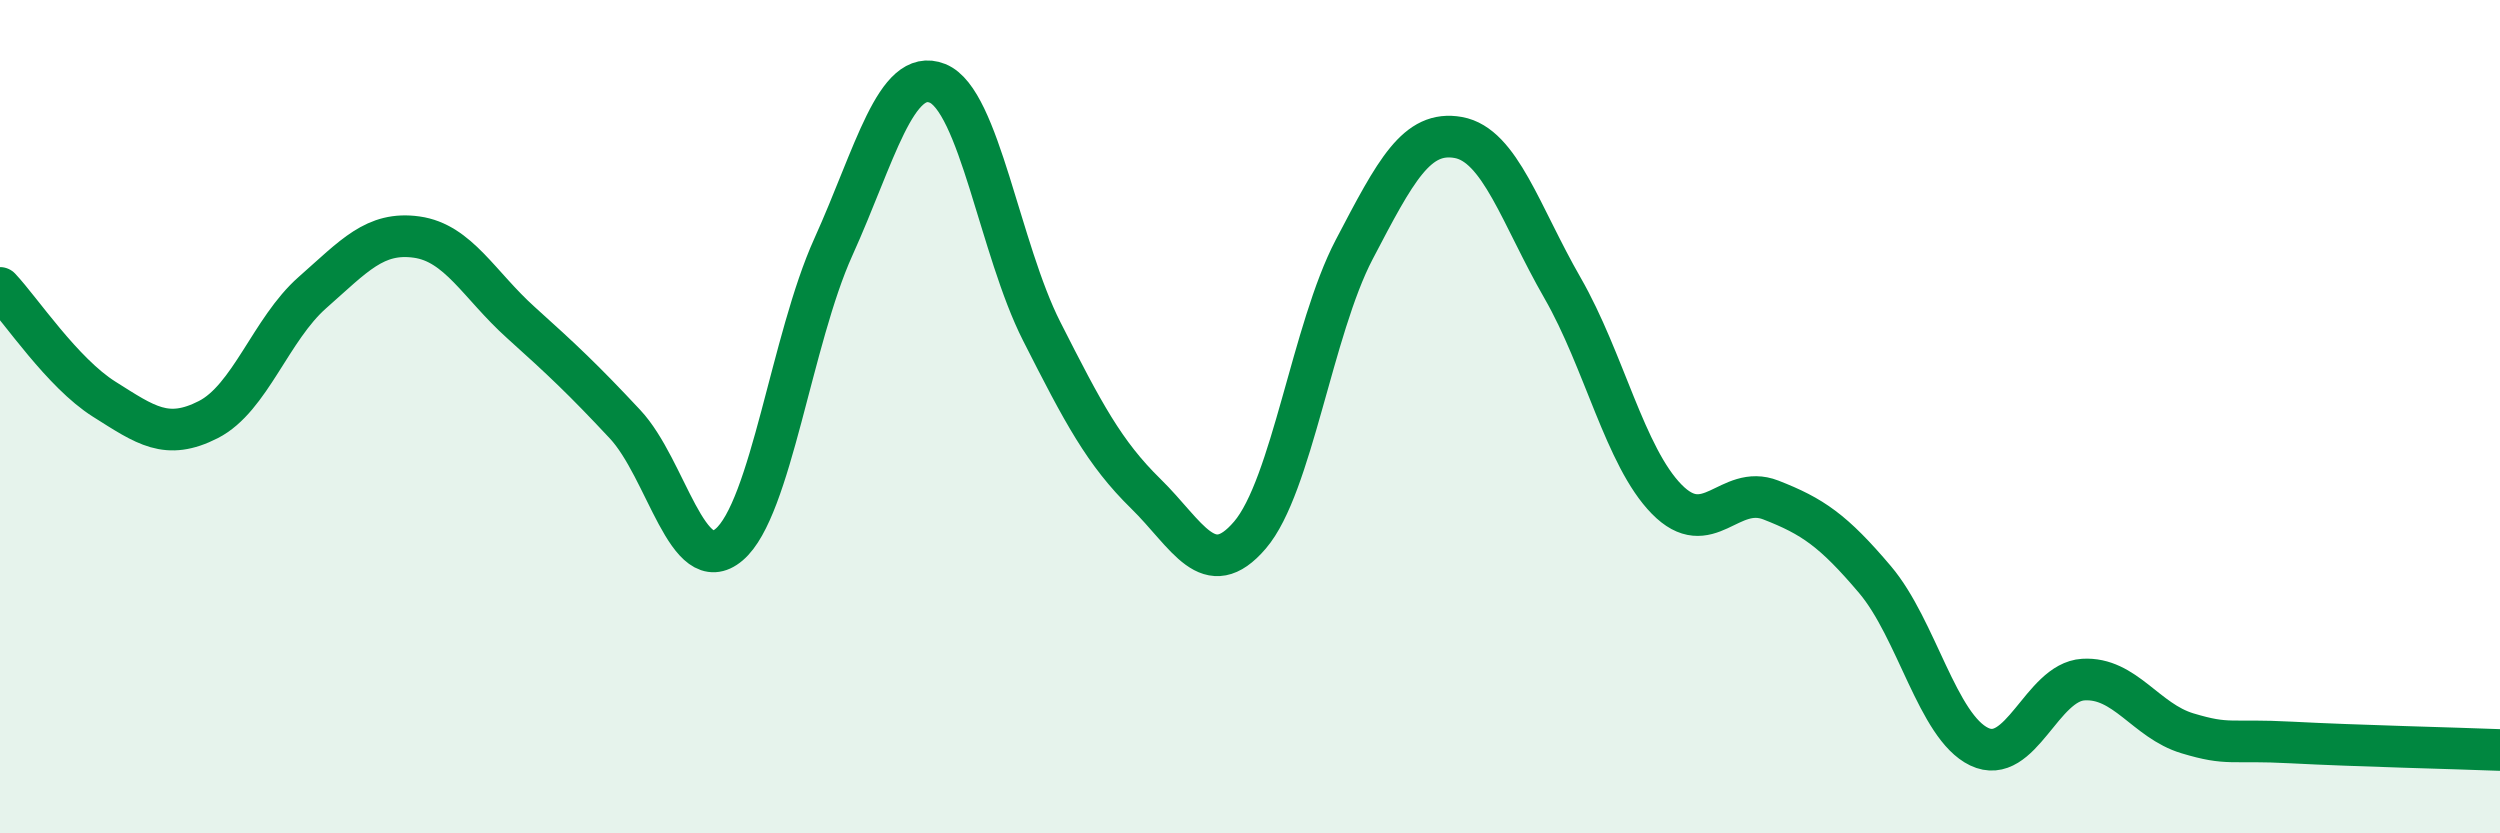
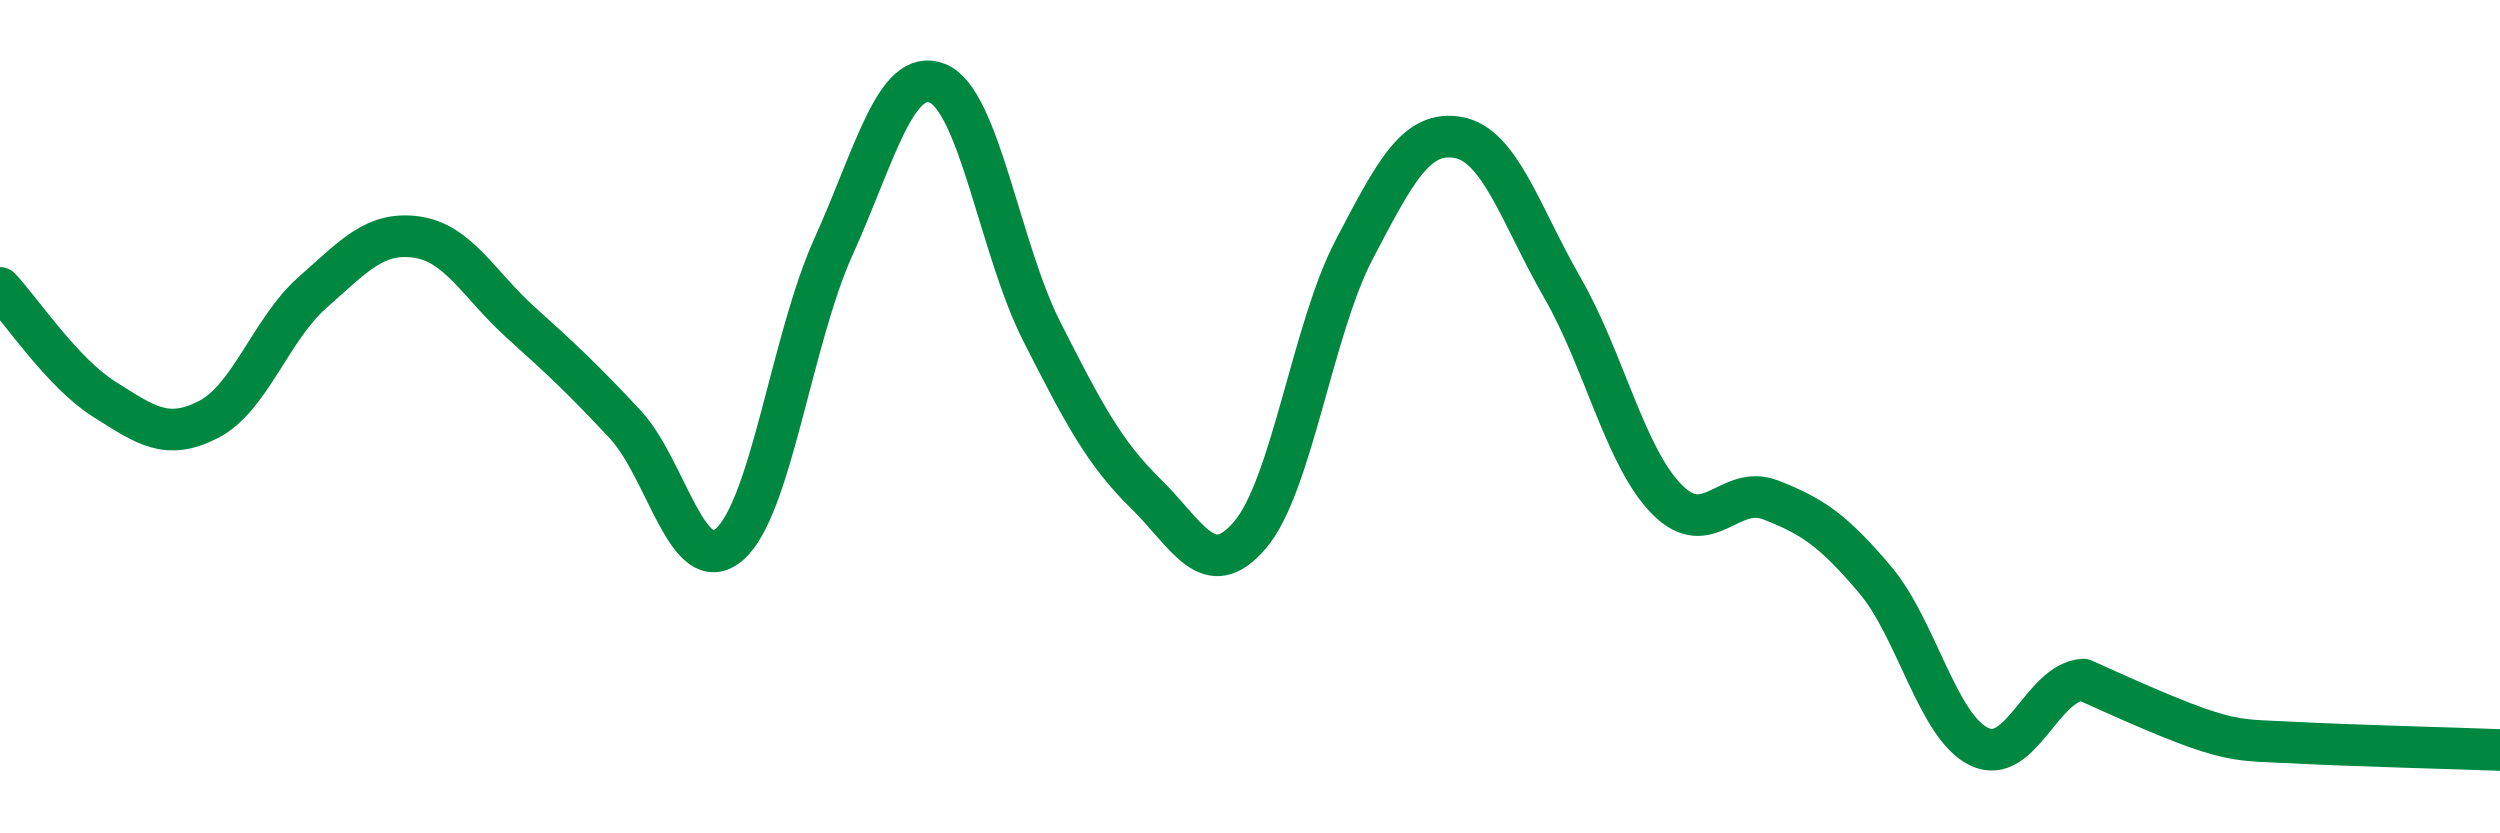
<svg xmlns="http://www.w3.org/2000/svg" width="60" height="20" viewBox="0 0 60 20">
-   <path d="M 0,6.91 C 0.5,7.44 1.5,8.95 2.5,9.58 C 3.5,10.21 4,10.58 5,10.07 C 6,9.56 6.5,7.9 7.5,7.02 C 8.5,6.14 9,5.55 10,5.69 C 11,5.83 11.5,6.84 12.5,7.74 C 13.5,8.64 14,9.11 15,10.18 C 16,11.25 16.5,13.92 17.5,13.07 C 18.5,12.22 19,8.14 20,5.93 C 21,3.72 21.5,1.6 22.5,2 C 23.5,2.4 24,5.98 25,7.95 C 26,9.92 26.5,10.87 27.5,11.85 C 28.5,12.83 29,14.01 30,12.84 C 31,11.67 31.5,7.9 32.5,5.99 C 33.5,4.08 34,3.12 35,3.3 C 36,3.48 36.5,5.17 37.5,6.91 C 38.5,8.65 39,10.96 40,11.98 C 41,13 41.5,11.61 42.5,12 C 43.5,12.39 44,12.73 45,13.91 C 46,15.09 46.5,17.44 47.5,17.92 C 48.5,18.4 49,16.37 50,16.31 C 51,16.25 51.5,17.3 52.5,17.6 C 53.5,17.9 53.5,17.74 55,17.82 C 56.5,17.9 59,17.96 60,18L60 20L0 20Z" fill="#008740" opacity="0.1" stroke-linecap="round" stroke-linejoin="round" />
-   <path d="M 0,6.91 C 0.5,7.44 1.5,8.95 2.5,9.58 C 3.5,10.21 4,10.58 5,10.07 C 6,9.56 6.5,7.9 7.5,7.02 C 8.5,6.14 9,5.55 10,5.69 C 11,5.83 11.5,6.84 12.5,7.74 C 13.5,8.64 14,9.11 15,10.18 C 16,11.25 16.5,13.92 17.5,13.07 C 18.5,12.22 19,8.14 20,5.93 C 21,3.72 21.5,1.6 22.5,2 C 23.5,2.4 24,5.98 25,7.95 C 26,9.92 26.5,10.87 27.5,11.85 C 28.5,12.83 29,14.01 30,12.84 C 31,11.67 31.5,7.9 32.5,5.99 C 33.5,4.08 34,3.12 35,3.3 C 36,3.48 36.5,5.17 37.5,6.91 C 38.5,8.65 39,10.96 40,11.98 C 41,13 41.5,11.61 42.5,12 C 43.5,12.39 44,12.73 45,13.91 C 46,15.09 46.5,17.44 47.5,17.92 C 48.5,18.4 49,16.37 50,16.31 C 51,16.25 51.5,17.3 52.5,17.6 C 53.5,17.9 53.5,17.74 55,17.82 C 56.5,17.9 59,17.96 60,18" stroke="#008740" stroke-width="1" fill="none" stroke-linecap="round" stroke-linejoin="round" />
+   <path d="M 0,6.91 C 0.5,7.44 1.5,8.95 2.5,9.58 C 3.5,10.21 4,10.58 5,10.07 C 6,9.56 6.5,7.9 7.5,7.02 C 8.5,6.14 9,5.55 10,5.69 C 11,5.83 11.5,6.84 12.5,7.74 C 13.5,8.64 14,9.11 15,10.18 C 16,11.25 16.5,13.92 17.5,13.07 C 18.5,12.22 19,8.14 20,5.93 C 21,3.72 21.5,1.6 22.5,2 C 23.5,2.4 24,5.98 25,7.95 C 26,9.92 26.5,10.87 27.5,11.85 C 28.5,12.83 29,14.01 30,12.84 C 31,11.67 31.5,7.9 32.5,5.99 C 33.5,4.08 34,3.12 35,3.3 C 36,3.48 36.5,5.17 37.5,6.91 C 38.5,8.65 39,10.96 40,11.98 C 41,13 41.5,11.61 42.5,12 C 43.5,12.39 44,12.73 45,13.91 C 46,15.09 46.5,17.44 47.5,17.92 C 48.5,18.4 49,16.37 50,16.31 C 53.5,17.9 53.5,17.74 55,17.82 C 56.5,17.9 59,17.96 60,18" stroke="#008740" stroke-width="1" fill="none" stroke-linecap="round" stroke-linejoin="round" />
</svg>